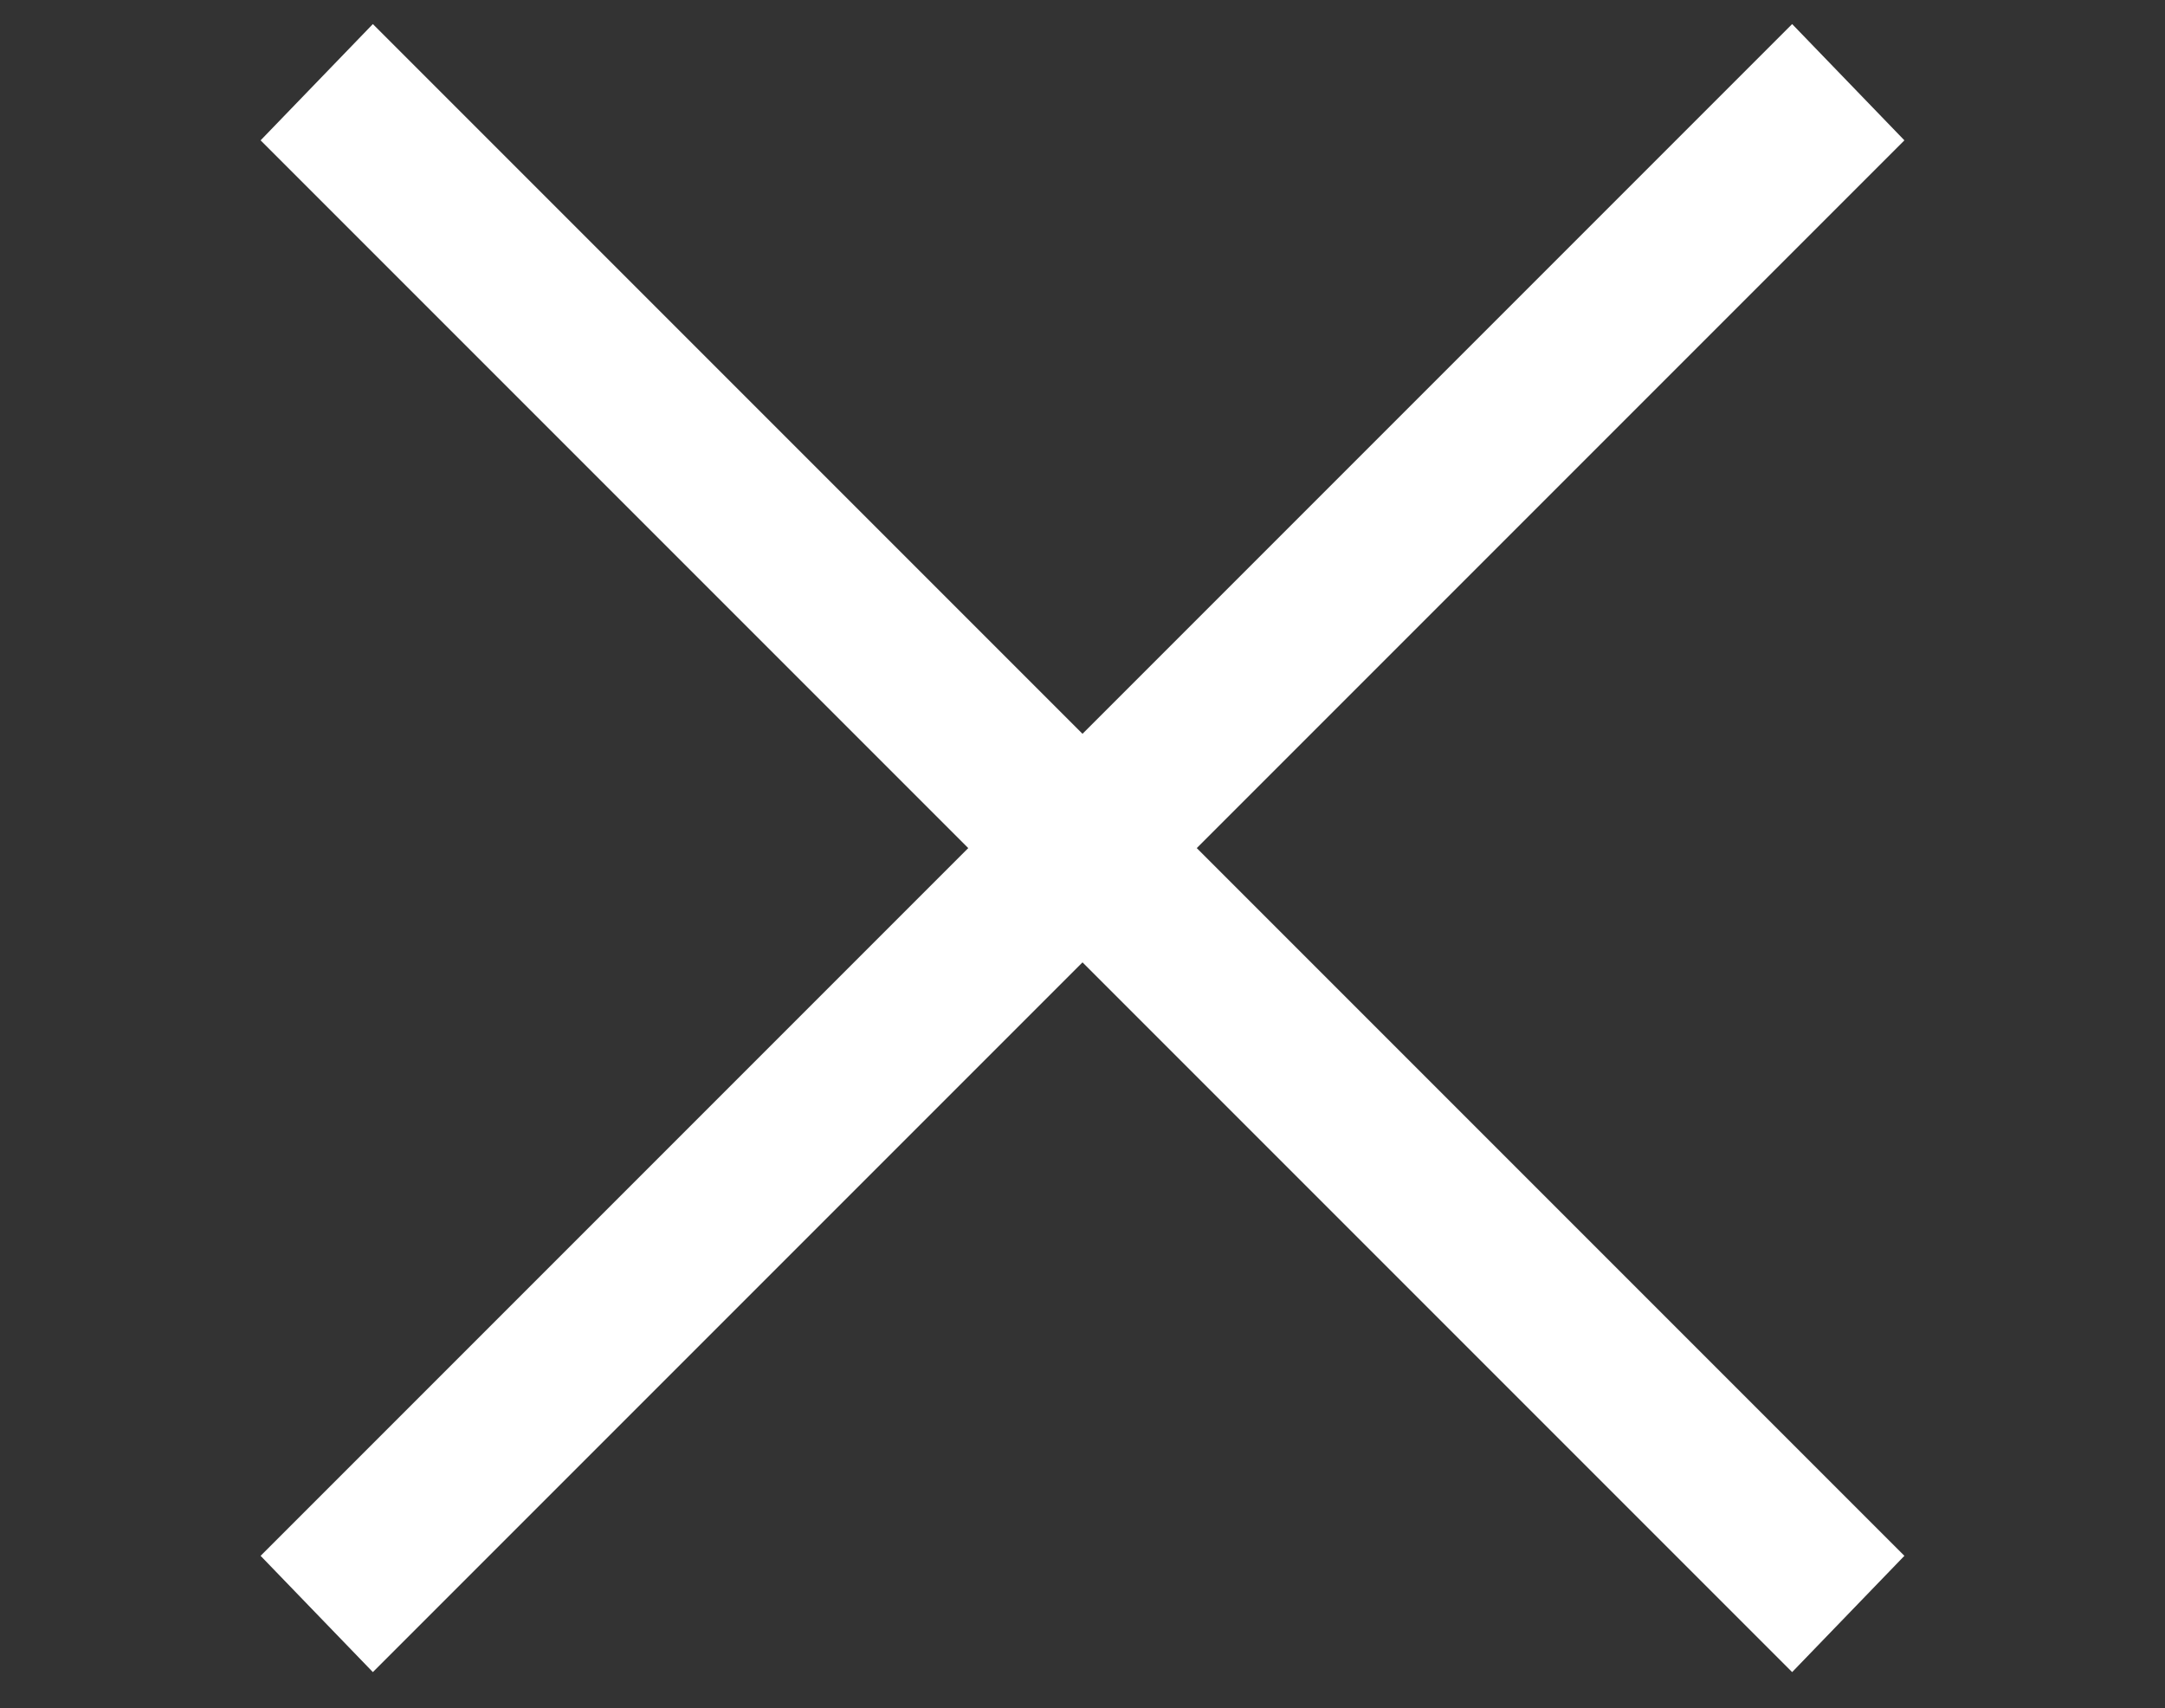
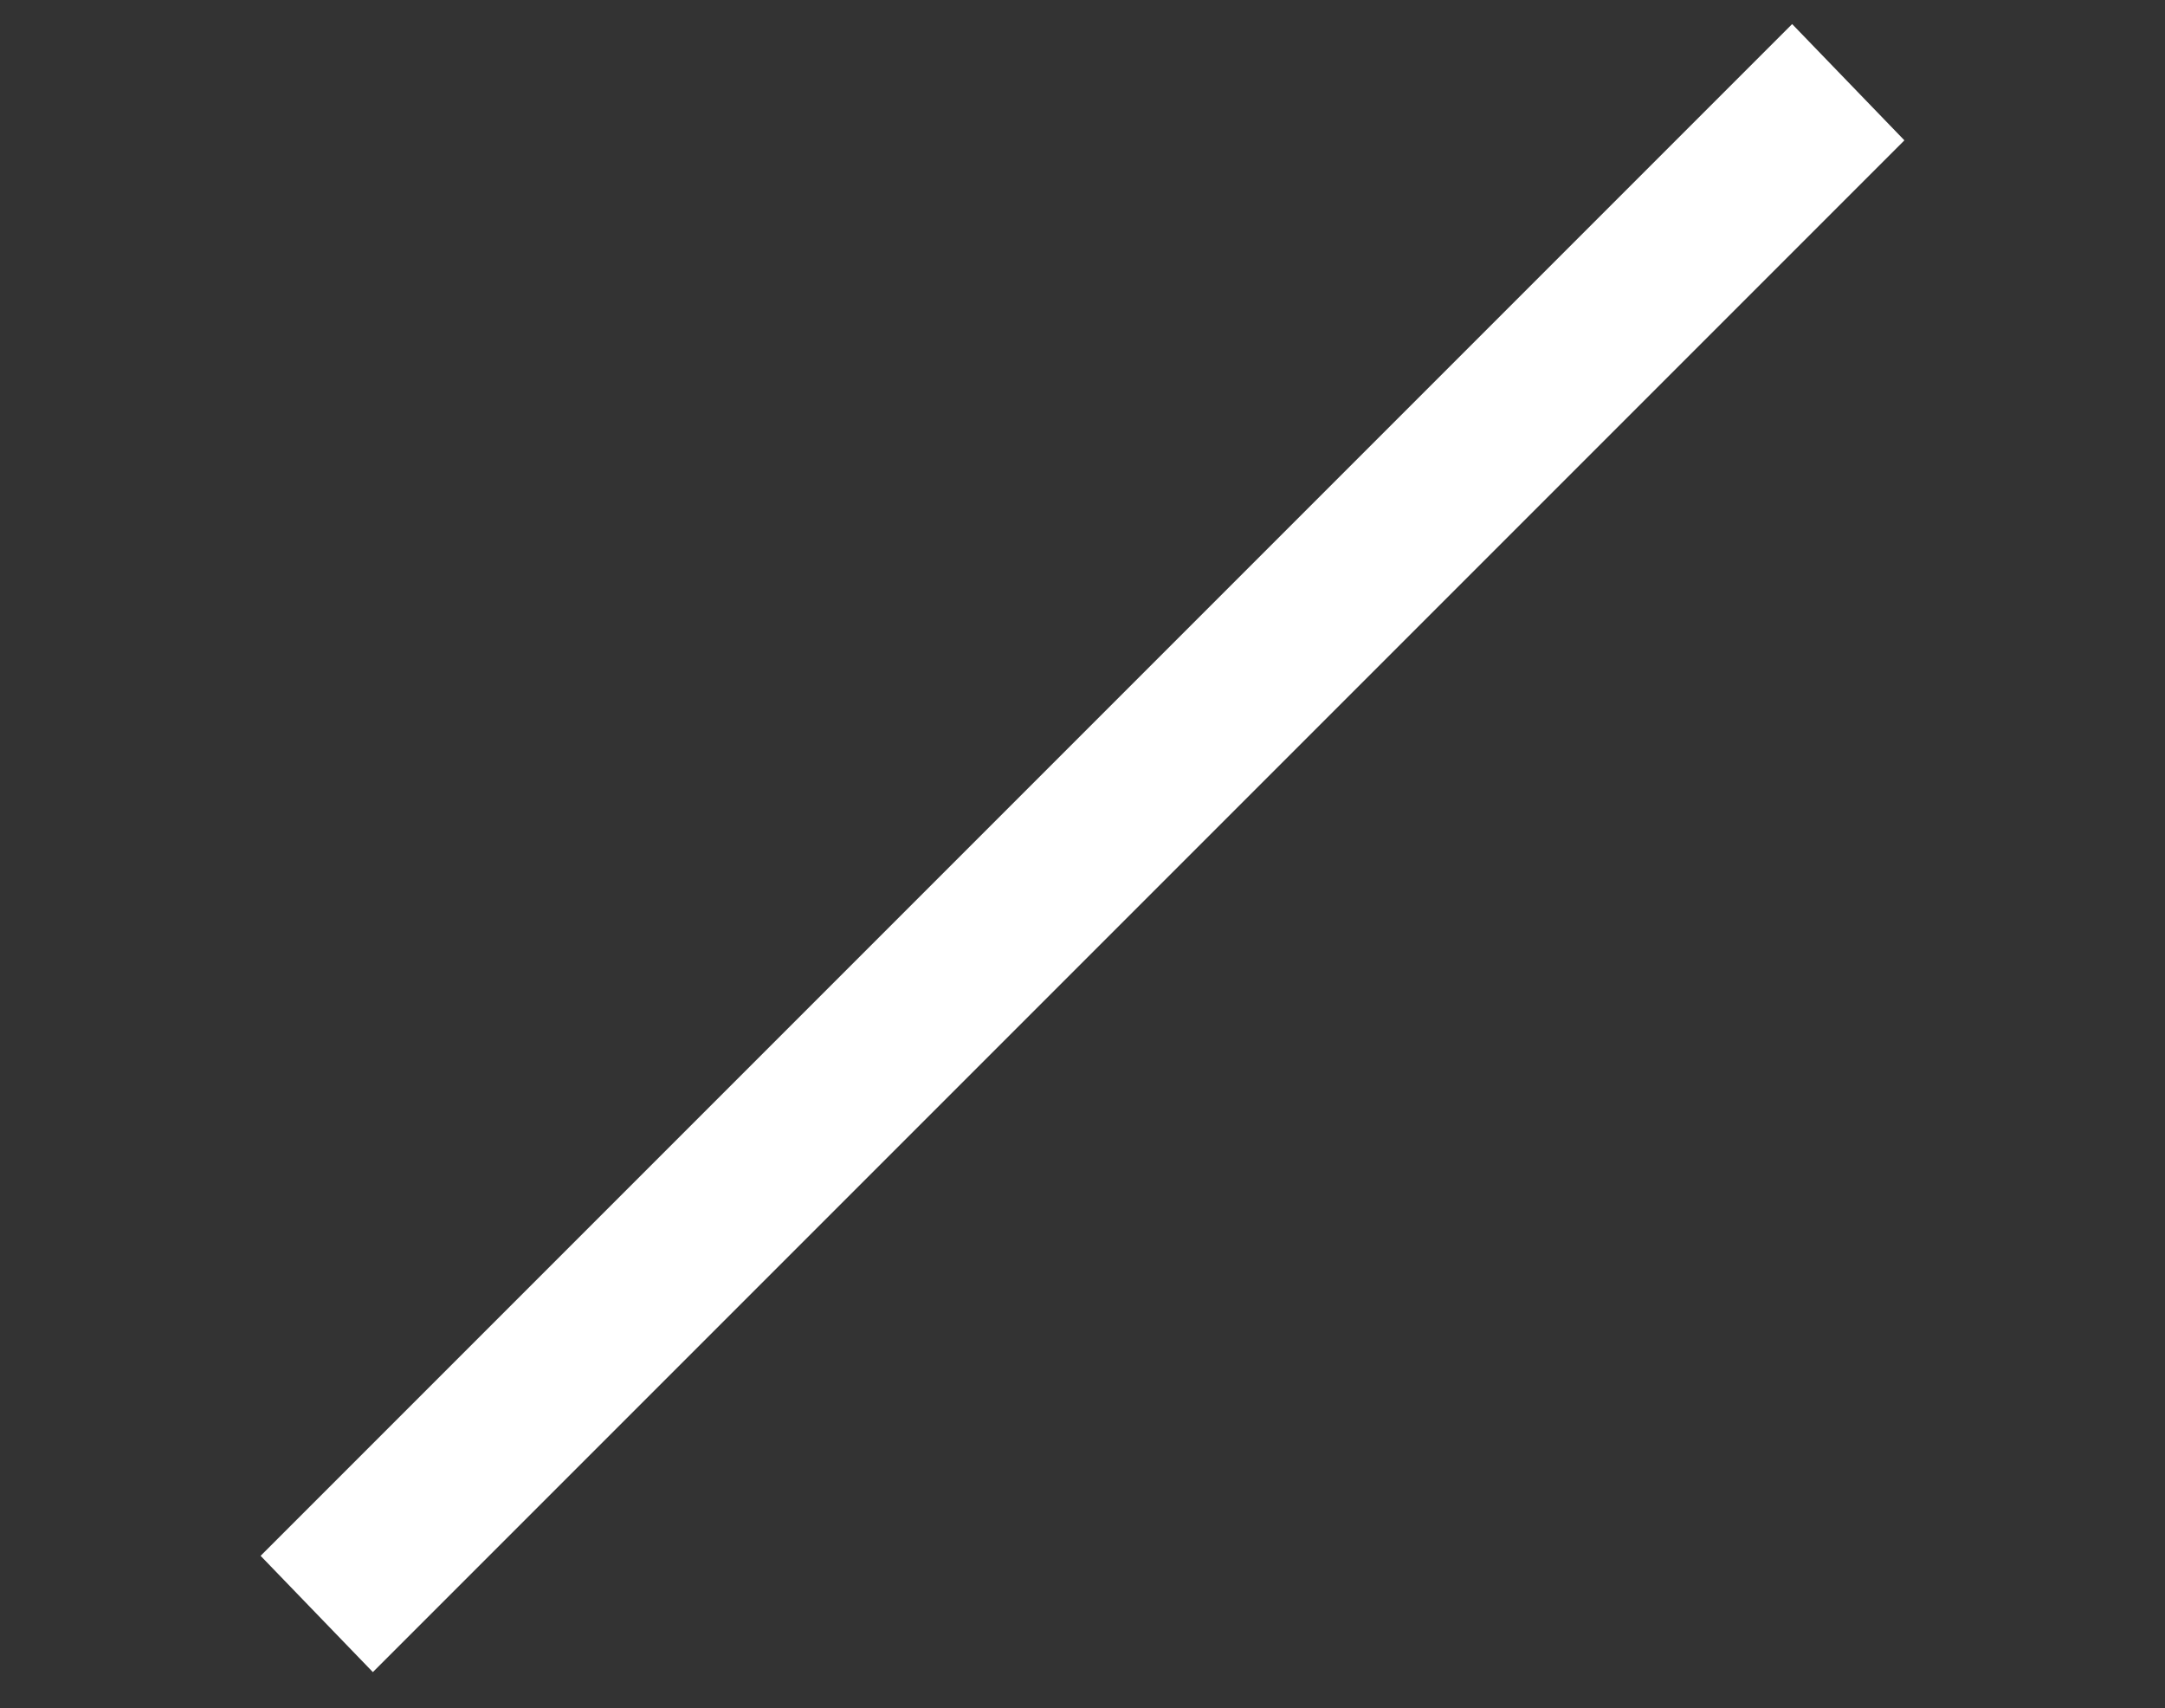
<svg xmlns="http://www.w3.org/2000/svg" xmlns:xlink="http://www.w3.org/1999/xlink" version="1.1" id="Ebene_1" x="0px" y="0px" viewBox="0 0 54 42.6" style="enable-background:new 0 0 54 42.6;" xml:space="preserve">
  <rect x="0" y="0" width="54" height="42.6" fill="#333333" stroke="none" />
  <style type="text/css">
	.st0{clip-path:url(#SVGID_3_);}
</style>
  <defs>
    <polyline id="SVGID_1_" points="6.5,38.8 44.7,0.6 47.5,3.5 9.3,41.7  " />
  </defs>
  <defs>
-     <polyline id="SVGID_2_" points="9.3,0.6 47.5,38.8 44.7,41.7 6.5,3.5  " />
-   </defs>
+     </defs>
  <use xlink:href="#SVGID_1_" style="overflow:visible;fill:#FFFFFF;" />
  <use xlink:href="#SVGID_2_" style="overflow:visible;fill:#FFFFFF;" />
  <clipPath id="SVGID_3_">
    <use xlink:href="#SVGID_1_" style="overflow:visible;" />
  </clipPath>
  <clipPath id="SVGID_4_" class="st0">
    <use xlink:href="#SVGID_2_" style="overflow:visible;" />
  </clipPath>
</svg>